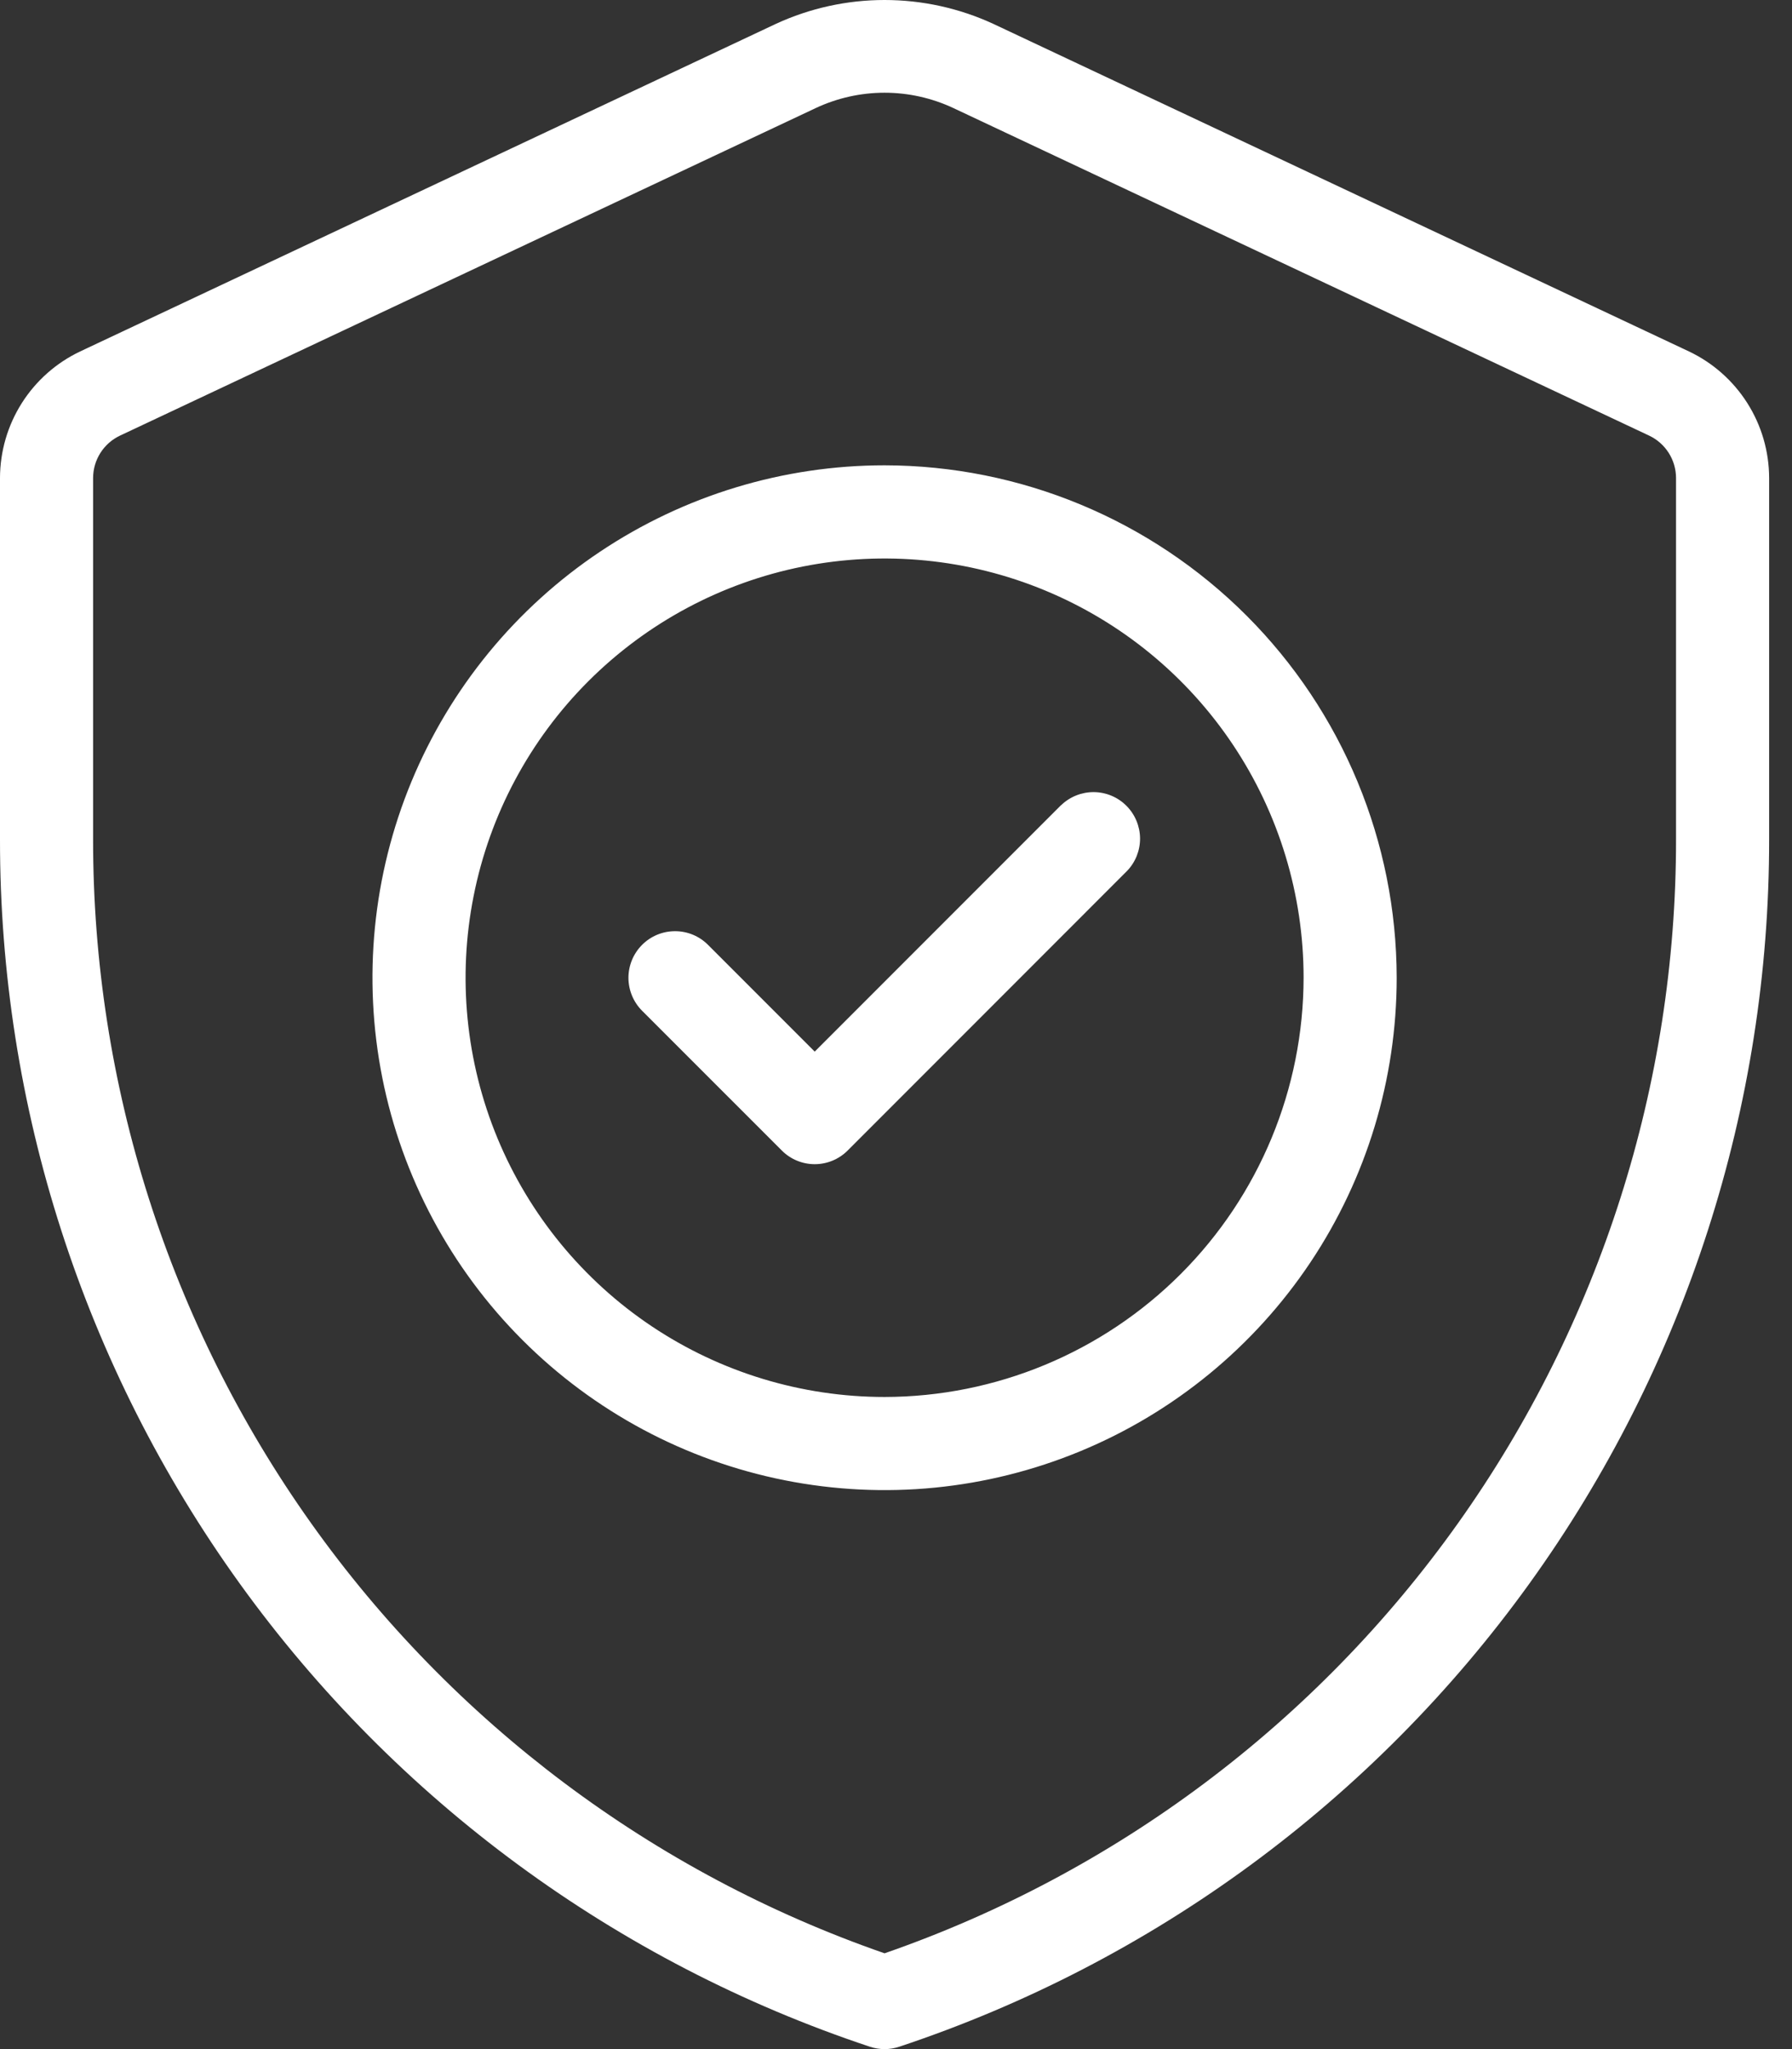
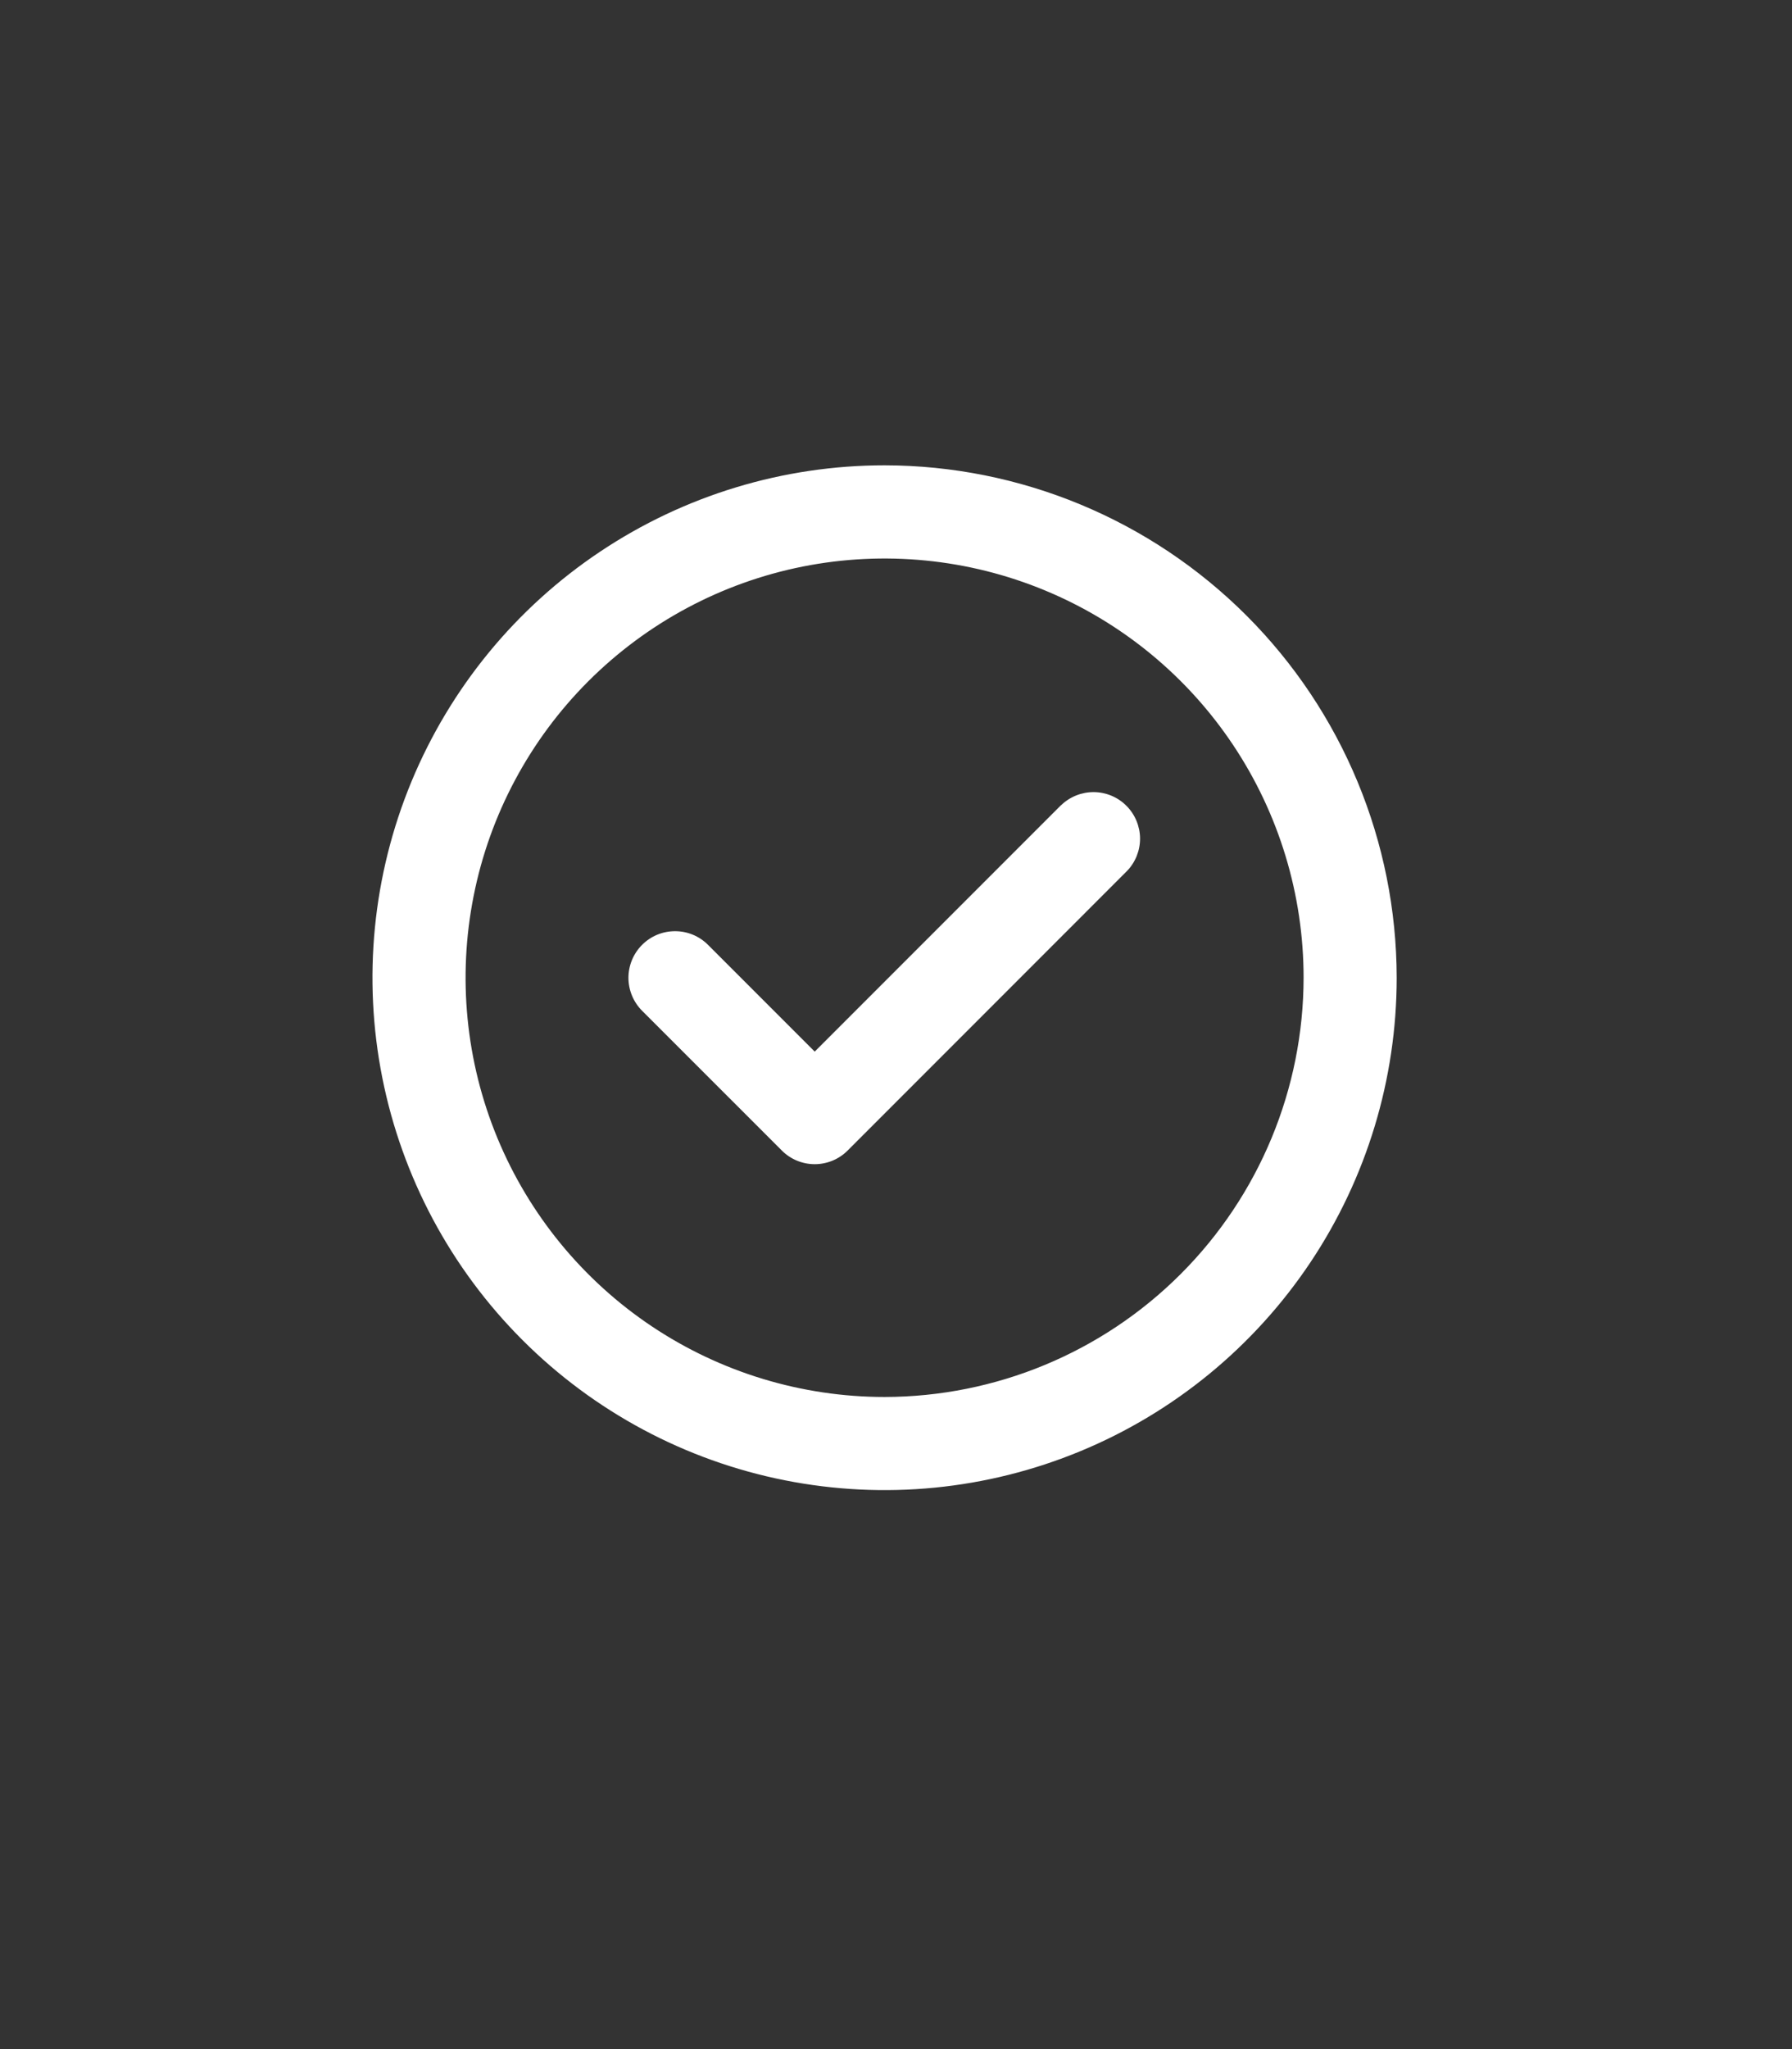
<svg xmlns="http://www.w3.org/2000/svg" width="42" height="48" viewBox="0 0 42 48" fill="none">
  <rect x="0" y="0" width="42" height="48" fill="#333333" stroke="none" />
-   <path d="M39.584 8.232L23.276 0.557C22.478 0.19 21.61 0 20.732 0C19.854 0 18.986 0.19 18.189 0.557L1.88 8.232C1.319 8.498 0.845 8.917 0.512 9.441C0.179 9.965 0.002 10.573 1.27143e-05 11.194V19.659C-0.006 25.918 1.961 32.02 5.621 37.098C9.281 42.175 14.447 45.97 20.387 47.944C20.611 48.019 20.853 48.019 21.077 47.944C27.017 45.97 32.183 42.175 35.843 37.098C39.503 32.02 41.47 25.918 41.464 19.659V11.194C41.462 10.573 41.285 9.965 40.952 9.441C40.619 8.917 40.145 8.498 39.584 8.232ZM39.282 19.659C39.287 25.398 37.503 30.995 34.178 35.673C30.854 40.35 26.154 43.875 20.732 45.756C15.31 43.875 10.61 40.35 7.286 35.673C3.961 30.995 2.177 25.398 2.182 19.659V11.194C2.183 10.987 2.242 10.785 2.353 10.61C2.464 10.435 2.622 10.295 2.809 10.206L19.118 2.532C19.623 2.295 20.174 2.172 20.732 2.172C21.29 2.172 21.841 2.295 22.346 2.532L38.655 10.206C38.842 10.295 39 10.435 39.111 10.61C39.222 10.785 39.281 10.987 39.282 11.194V19.659Z" fill="#fff" />
  <path d="M20.732 10.9C18.358 10.9 16.038 11.604 14.064 12.923C12.09 14.242 10.552 16.117 9.643 18.31C8.735 20.503 8.497 22.916 8.96 25.245C9.423 27.573 10.566 29.712 12.245 31.39C13.924 33.069 16.062 34.212 18.391 34.675C20.719 35.138 23.132 34.901 25.326 33.992C27.519 33.084 29.393 31.545 30.712 29.572C32.031 27.598 32.735 25.277 32.735 22.903C32.731 19.721 31.465 16.67 29.215 14.42C26.965 12.17 23.914 10.904 20.732 10.9ZM20.732 32.724C18.79 32.724 16.891 32.148 15.276 31.069C13.661 29.989 12.403 28.456 11.659 26.661C10.916 24.867 10.722 22.892 11.101 20.987C11.479 19.082 12.415 17.332 13.788 15.959C15.162 14.586 16.911 13.65 18.816 13.271C20.721 12.893 22.696 13.087 24.49 13.83C26.285 14.573 27.819 15.832 28.898 17.447C29.977 19.062 30.553 20.961 30.553 22.903C30.55 25.507 29.514 28.003 27.673 29.844C25.832 31.685 23.336 32.721 20.732 32.724Z" fill="#fff" />
  <path d="M24.871 18.858L19.095 24.634L16.593 22.132C16.388 21.927 16.11 21.812 15.82 21.813C15.531 21.813 15.253 21.928 15.049 22.133C14.844 22.338 14.729 22.616 14.729 22.906C14.73 23.196 14.845 23.473 15.05 23.678L18.324 26.951C18.528 27.156 18.806 27.271 19.095 27.271C19.384 27.271 19.662 27.156 19.867 26.951L26.413 20.404C26.612 20.199 26.722 19.923 26.72 19.637C26.717 19.351 26.602 19.077 26.4 18.875C26.198 18.672 25.924 18.558 25.638 18.555C25.352 18.553 25.076 18.663 24.871 18.861V18.858Z" fill="#fff" />
</svg>